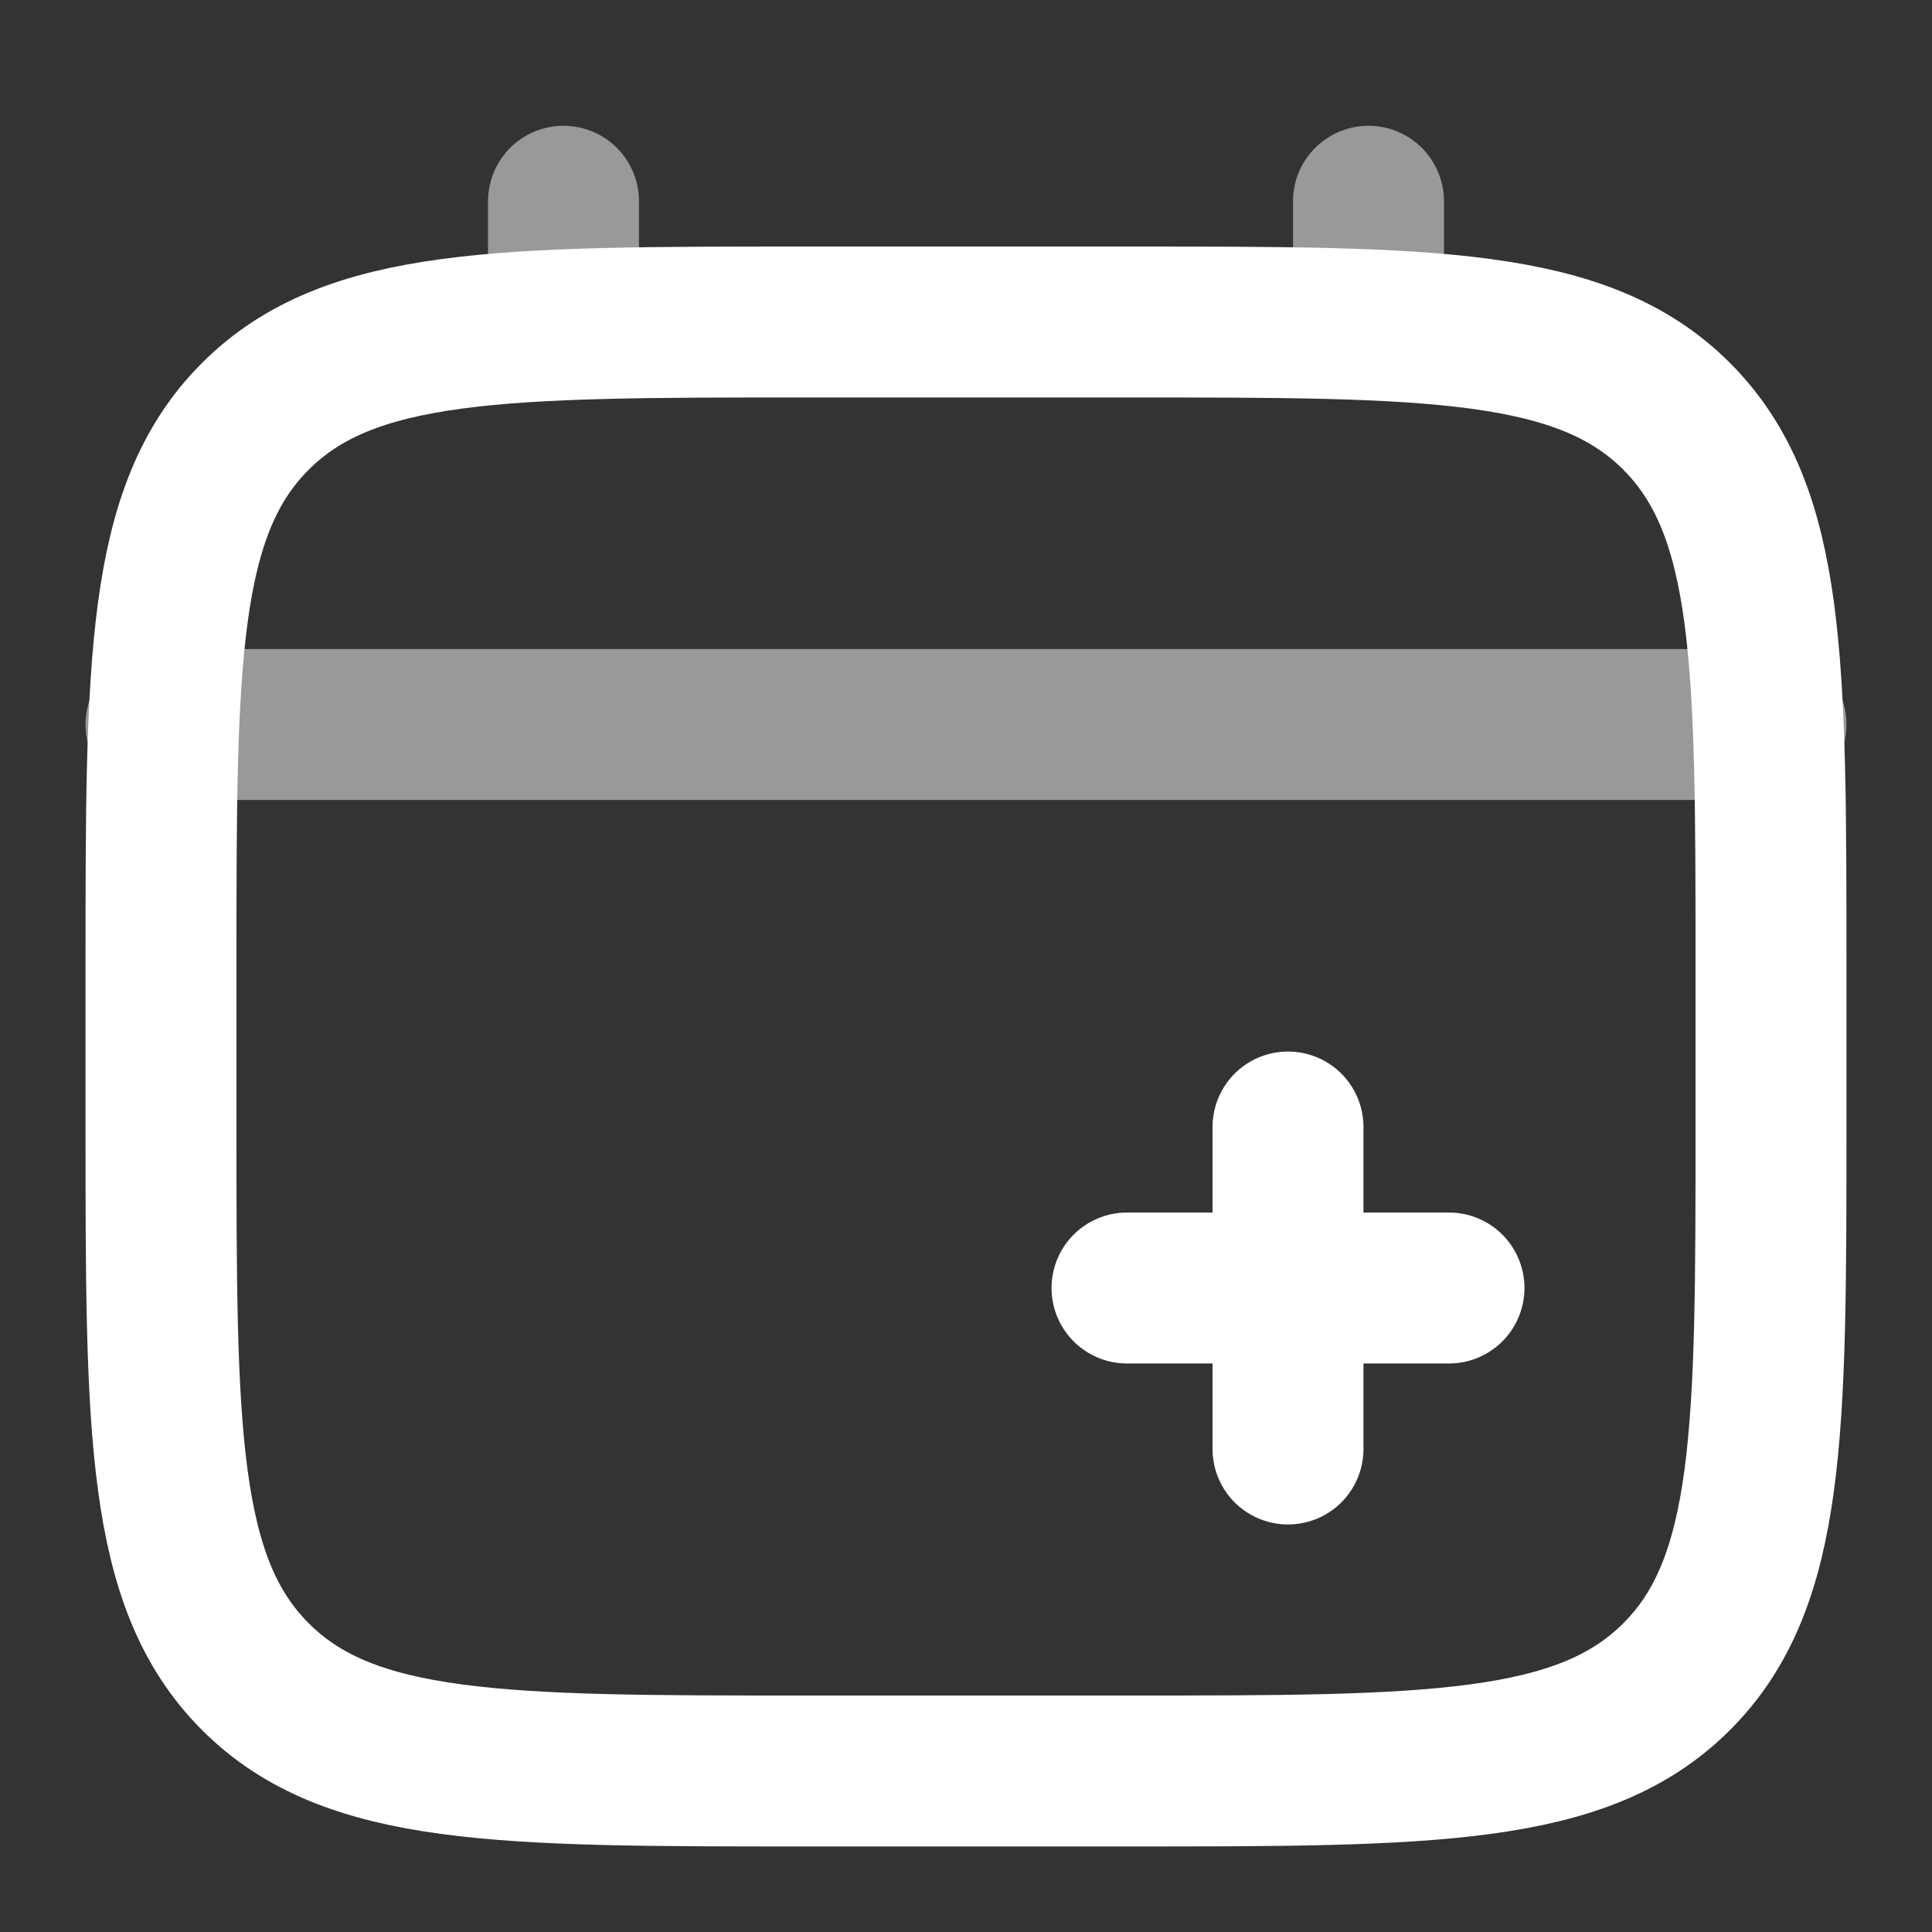
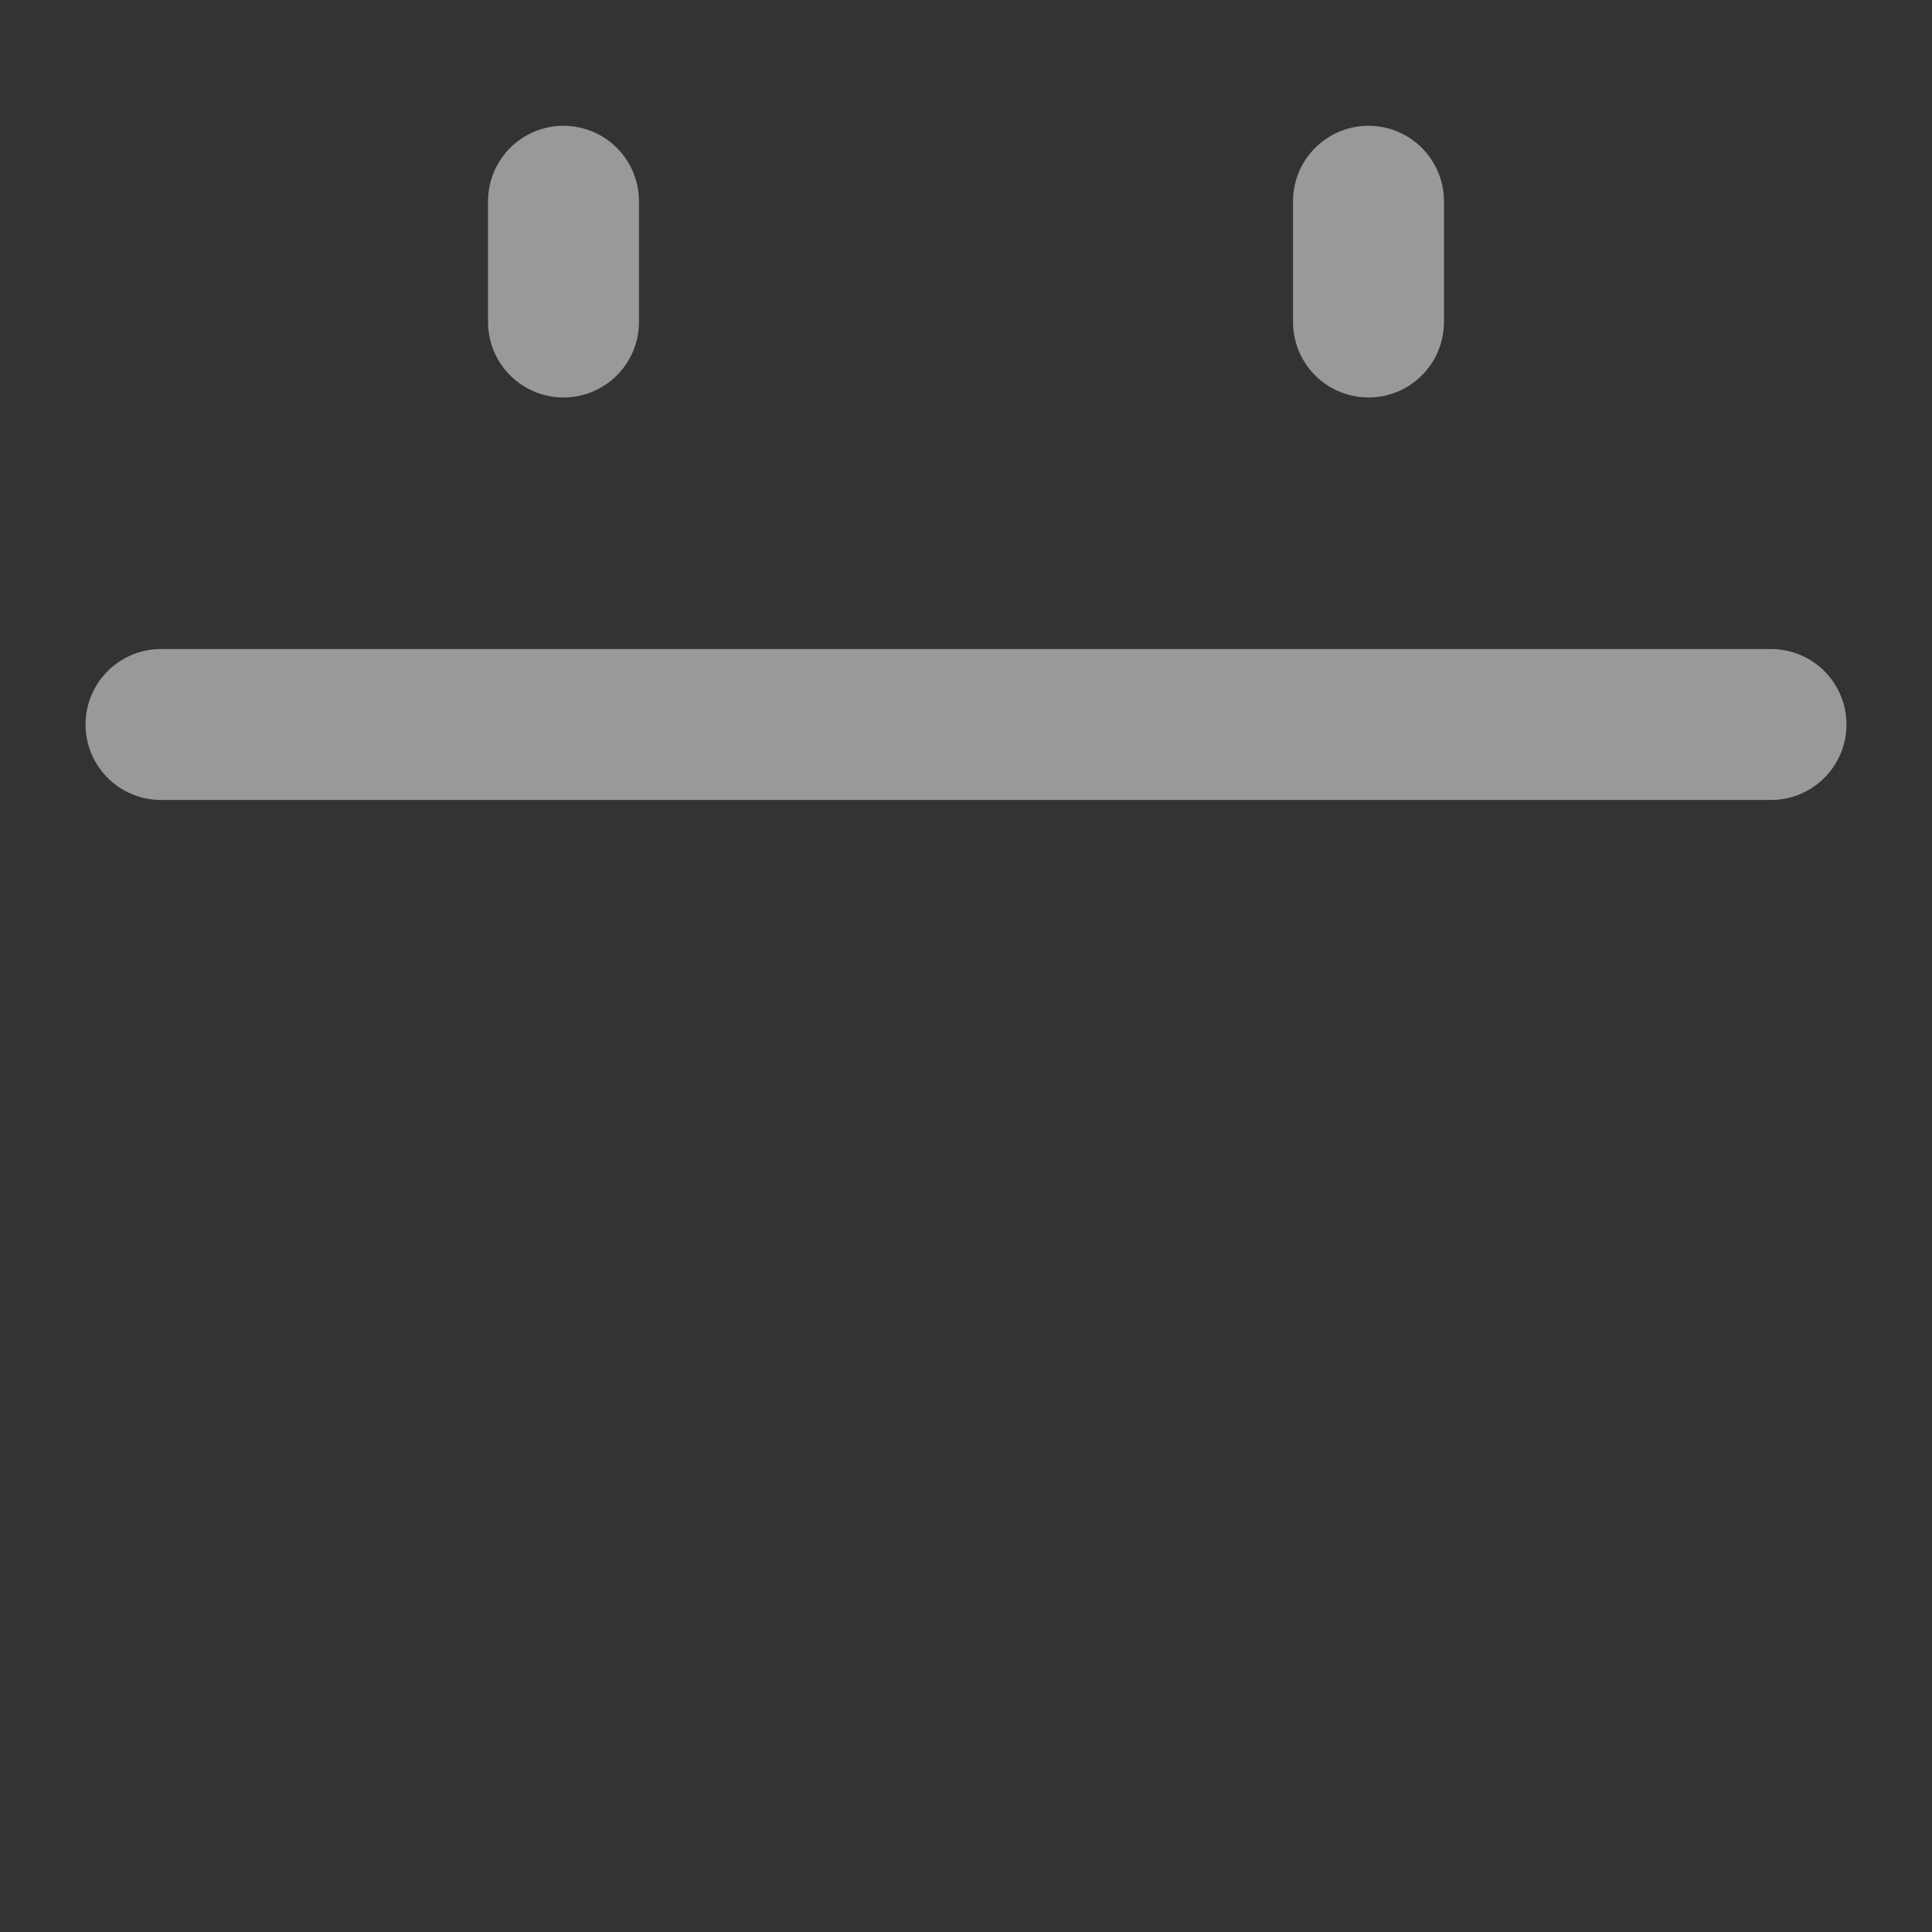
<svg xmlns="http://www.w3.org/2000/svg" width="24" height="24" viewBox="0 0 24 24" fill="none">
  <rect x="0" y="0" width="24" height="24" fill="#333333" stroke="none" />
-   <path d="M2 12C2 8.229 2 6.343 3.172 5.172C4.344 4.001 6.229 4 10 4H14C17.771 4 19.657 4 20.828 5.172C21.999 6.344 22 8.229 22 12V14C22 17.771 22 19.657 20.828 20.828C19.656 21.999 17.771 22 14 22H10C6.229 22 4.343 22 3.172 20.828C2.001 19.656 2 17.771 2 14V12Z" stroke="white" stroke-width="1.875" />
-   <path d="M18 16H16M16 16H14M16 16V14M16 16V18" stroke="white" stroke-width="1.875" stroke-linecap="round" />
  <path opacity="0.5" d="M7 4V2.5M17 4V2.5M2 9H22" stroke="white" stroke-width="1.875" stroke-linecap="round" />
</svg>